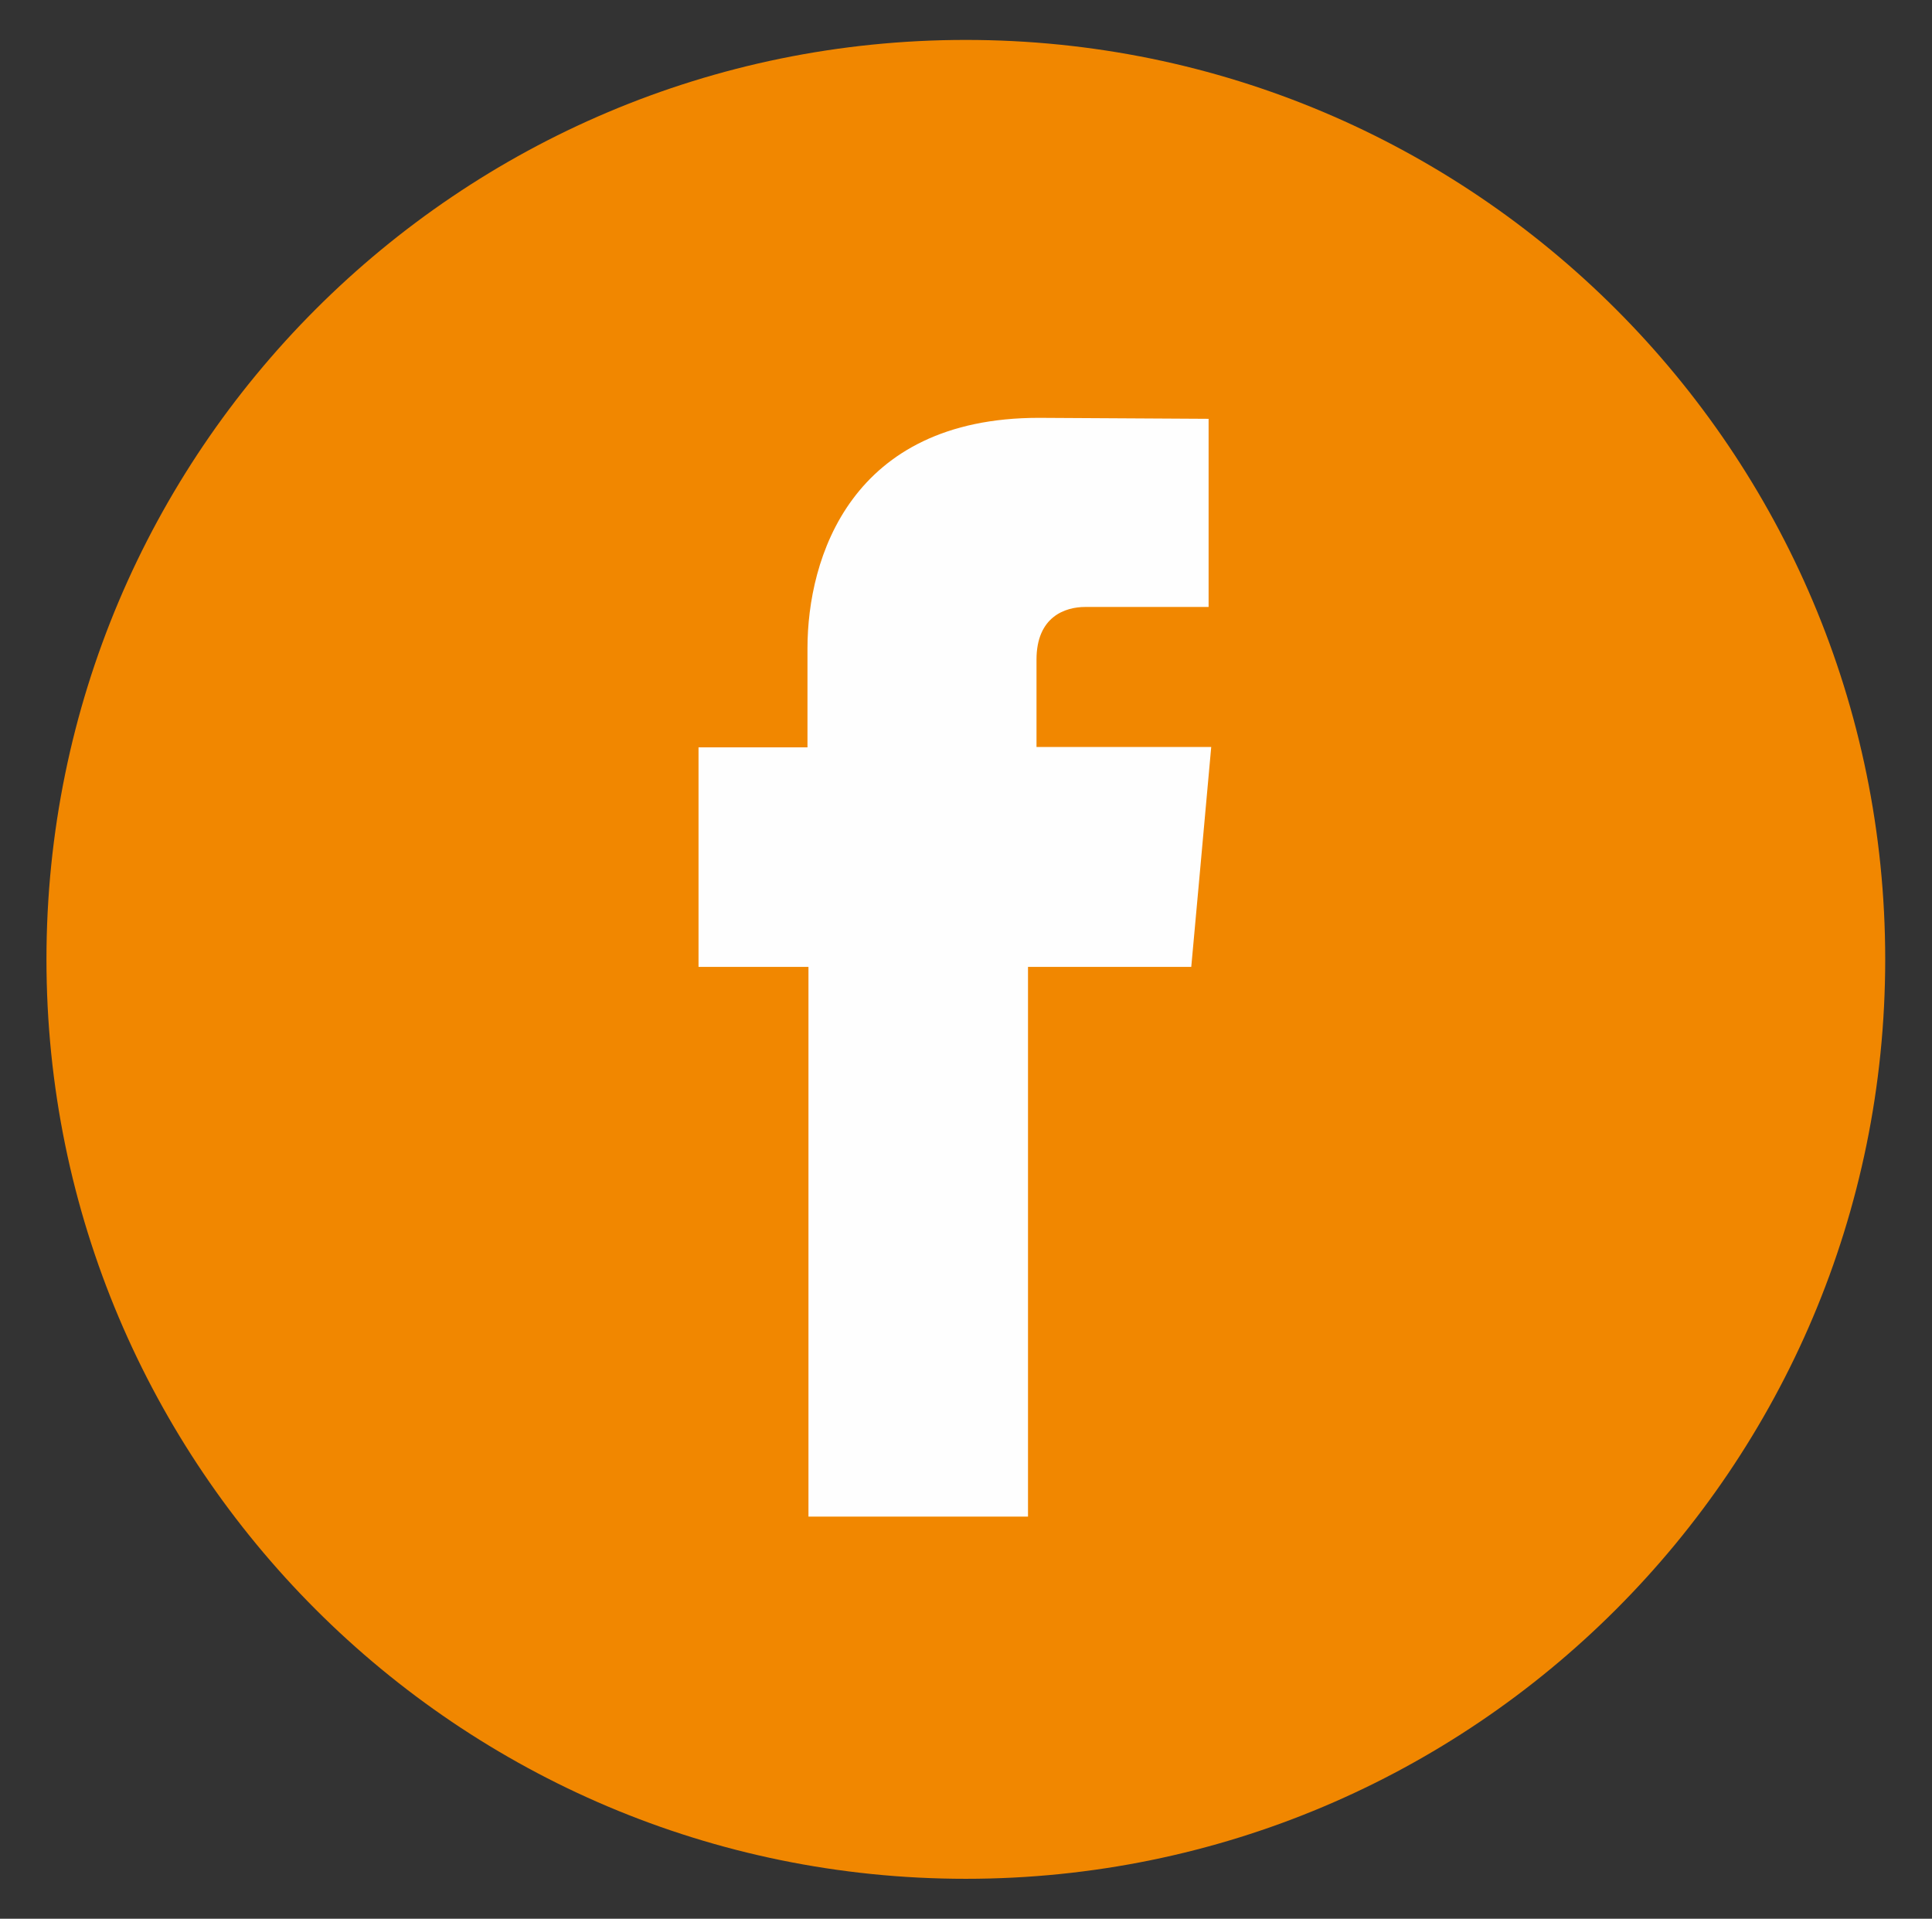
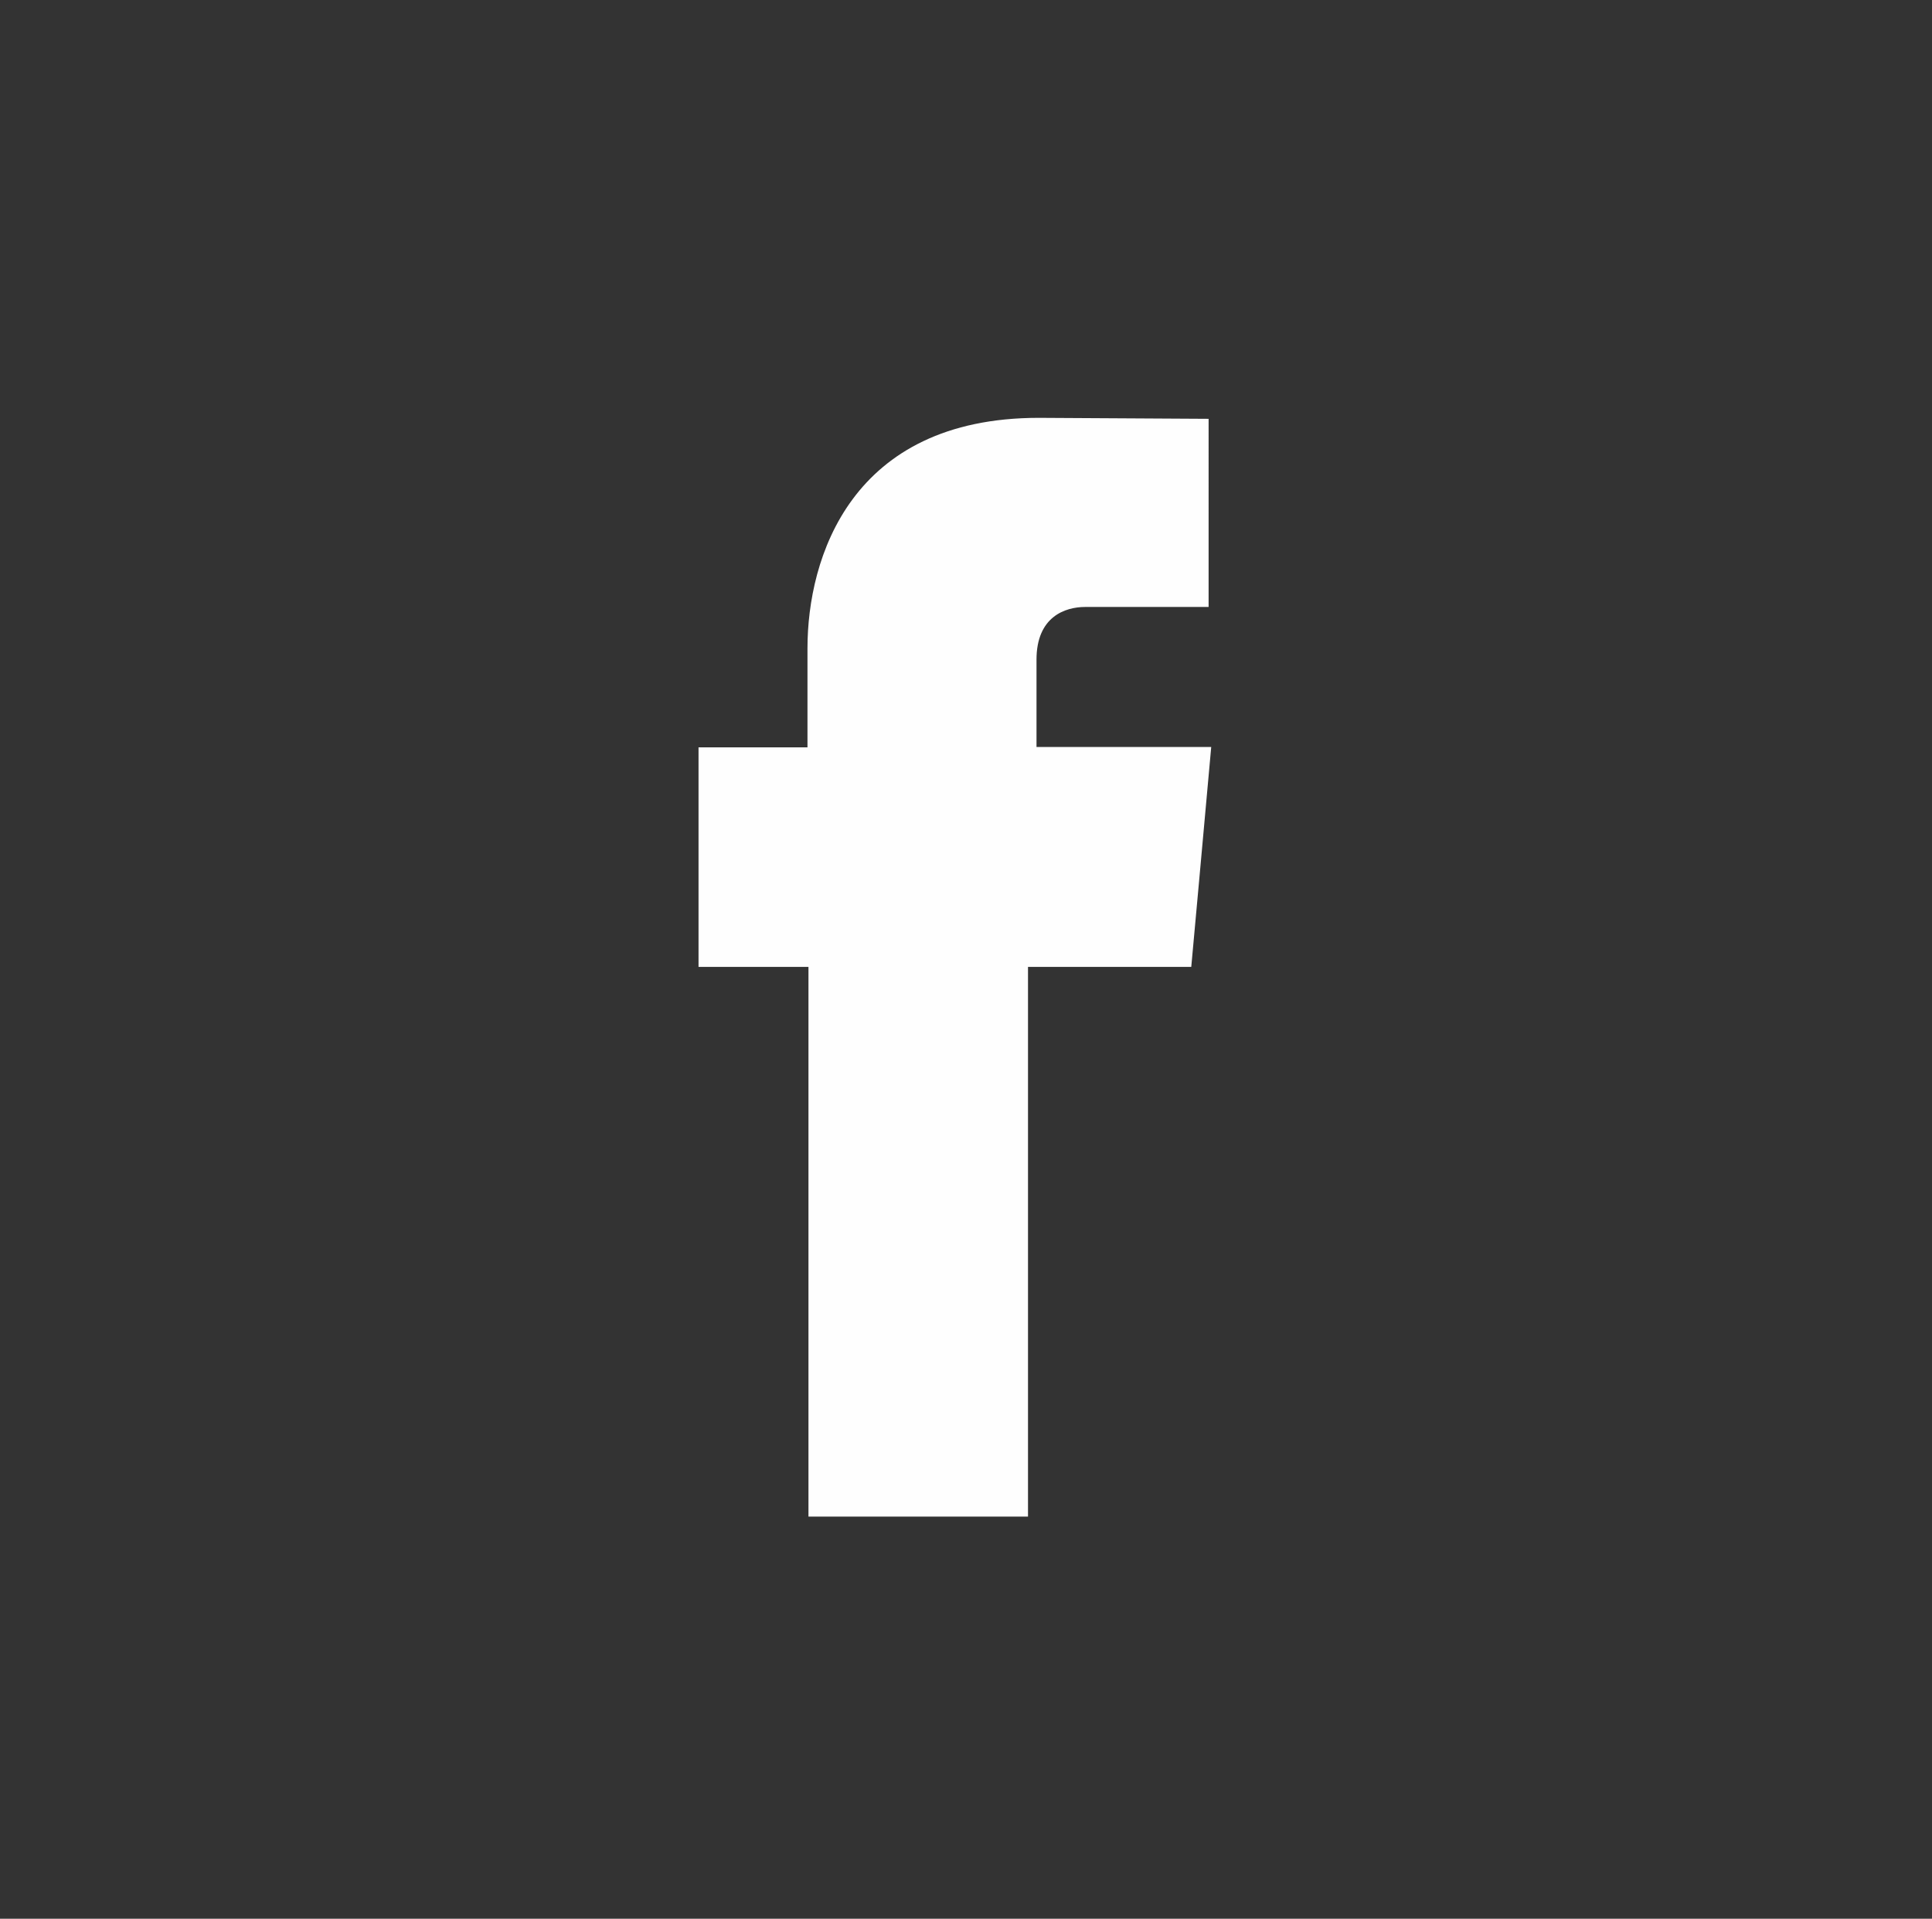
<svg xmlns="http://www.w3.org/2000/svg" version="1.1" id="Calque_1" x="0px" y="0px" viewBox="0 0 59.05 58.64" style="enable-background:new 0 0 59.05 58.64;" xml:space="preserve">
  <rect x="0" y="0" width="59.05" height="58.64" fill="#333333" stroke="none" />
  <style type="text/css">
	.st0{fill:#F18700;}
	.st1{fill-rule:evenodd;clip-rule:evenodd;fill:#FEFEFE;}
</style>
  <g>
-     <path id="XMLID_5_" class="st0" d="M57.62,29.32c0-15.52-12.58-28.1-28.1-28.1C14,1.22,1.42,13.8,1.42,29.32   c0,15.52,12.58,28.1,28.1,28.1C45.04,57.42,57.62,44.84,57.62,29.32z" />
    <path class="st1" d="M31.68,22.84v-2.68c0-1.31,0.87-1.61,1.49-1.61c0.62,0,3.77,0,3.77,0V12.8l-5.19-0.03   c-5.75,0-7.07,4.29-7.07,7.04v3.03h-3.33v4.06v2.65h3.36c0,7.62,0,16.8,0,16.8h6.71c0,0,0-9.27,0-16.8h4.99l0.24-2.63l0.37-4.09   H31.68z" />
  </g>
</svg>